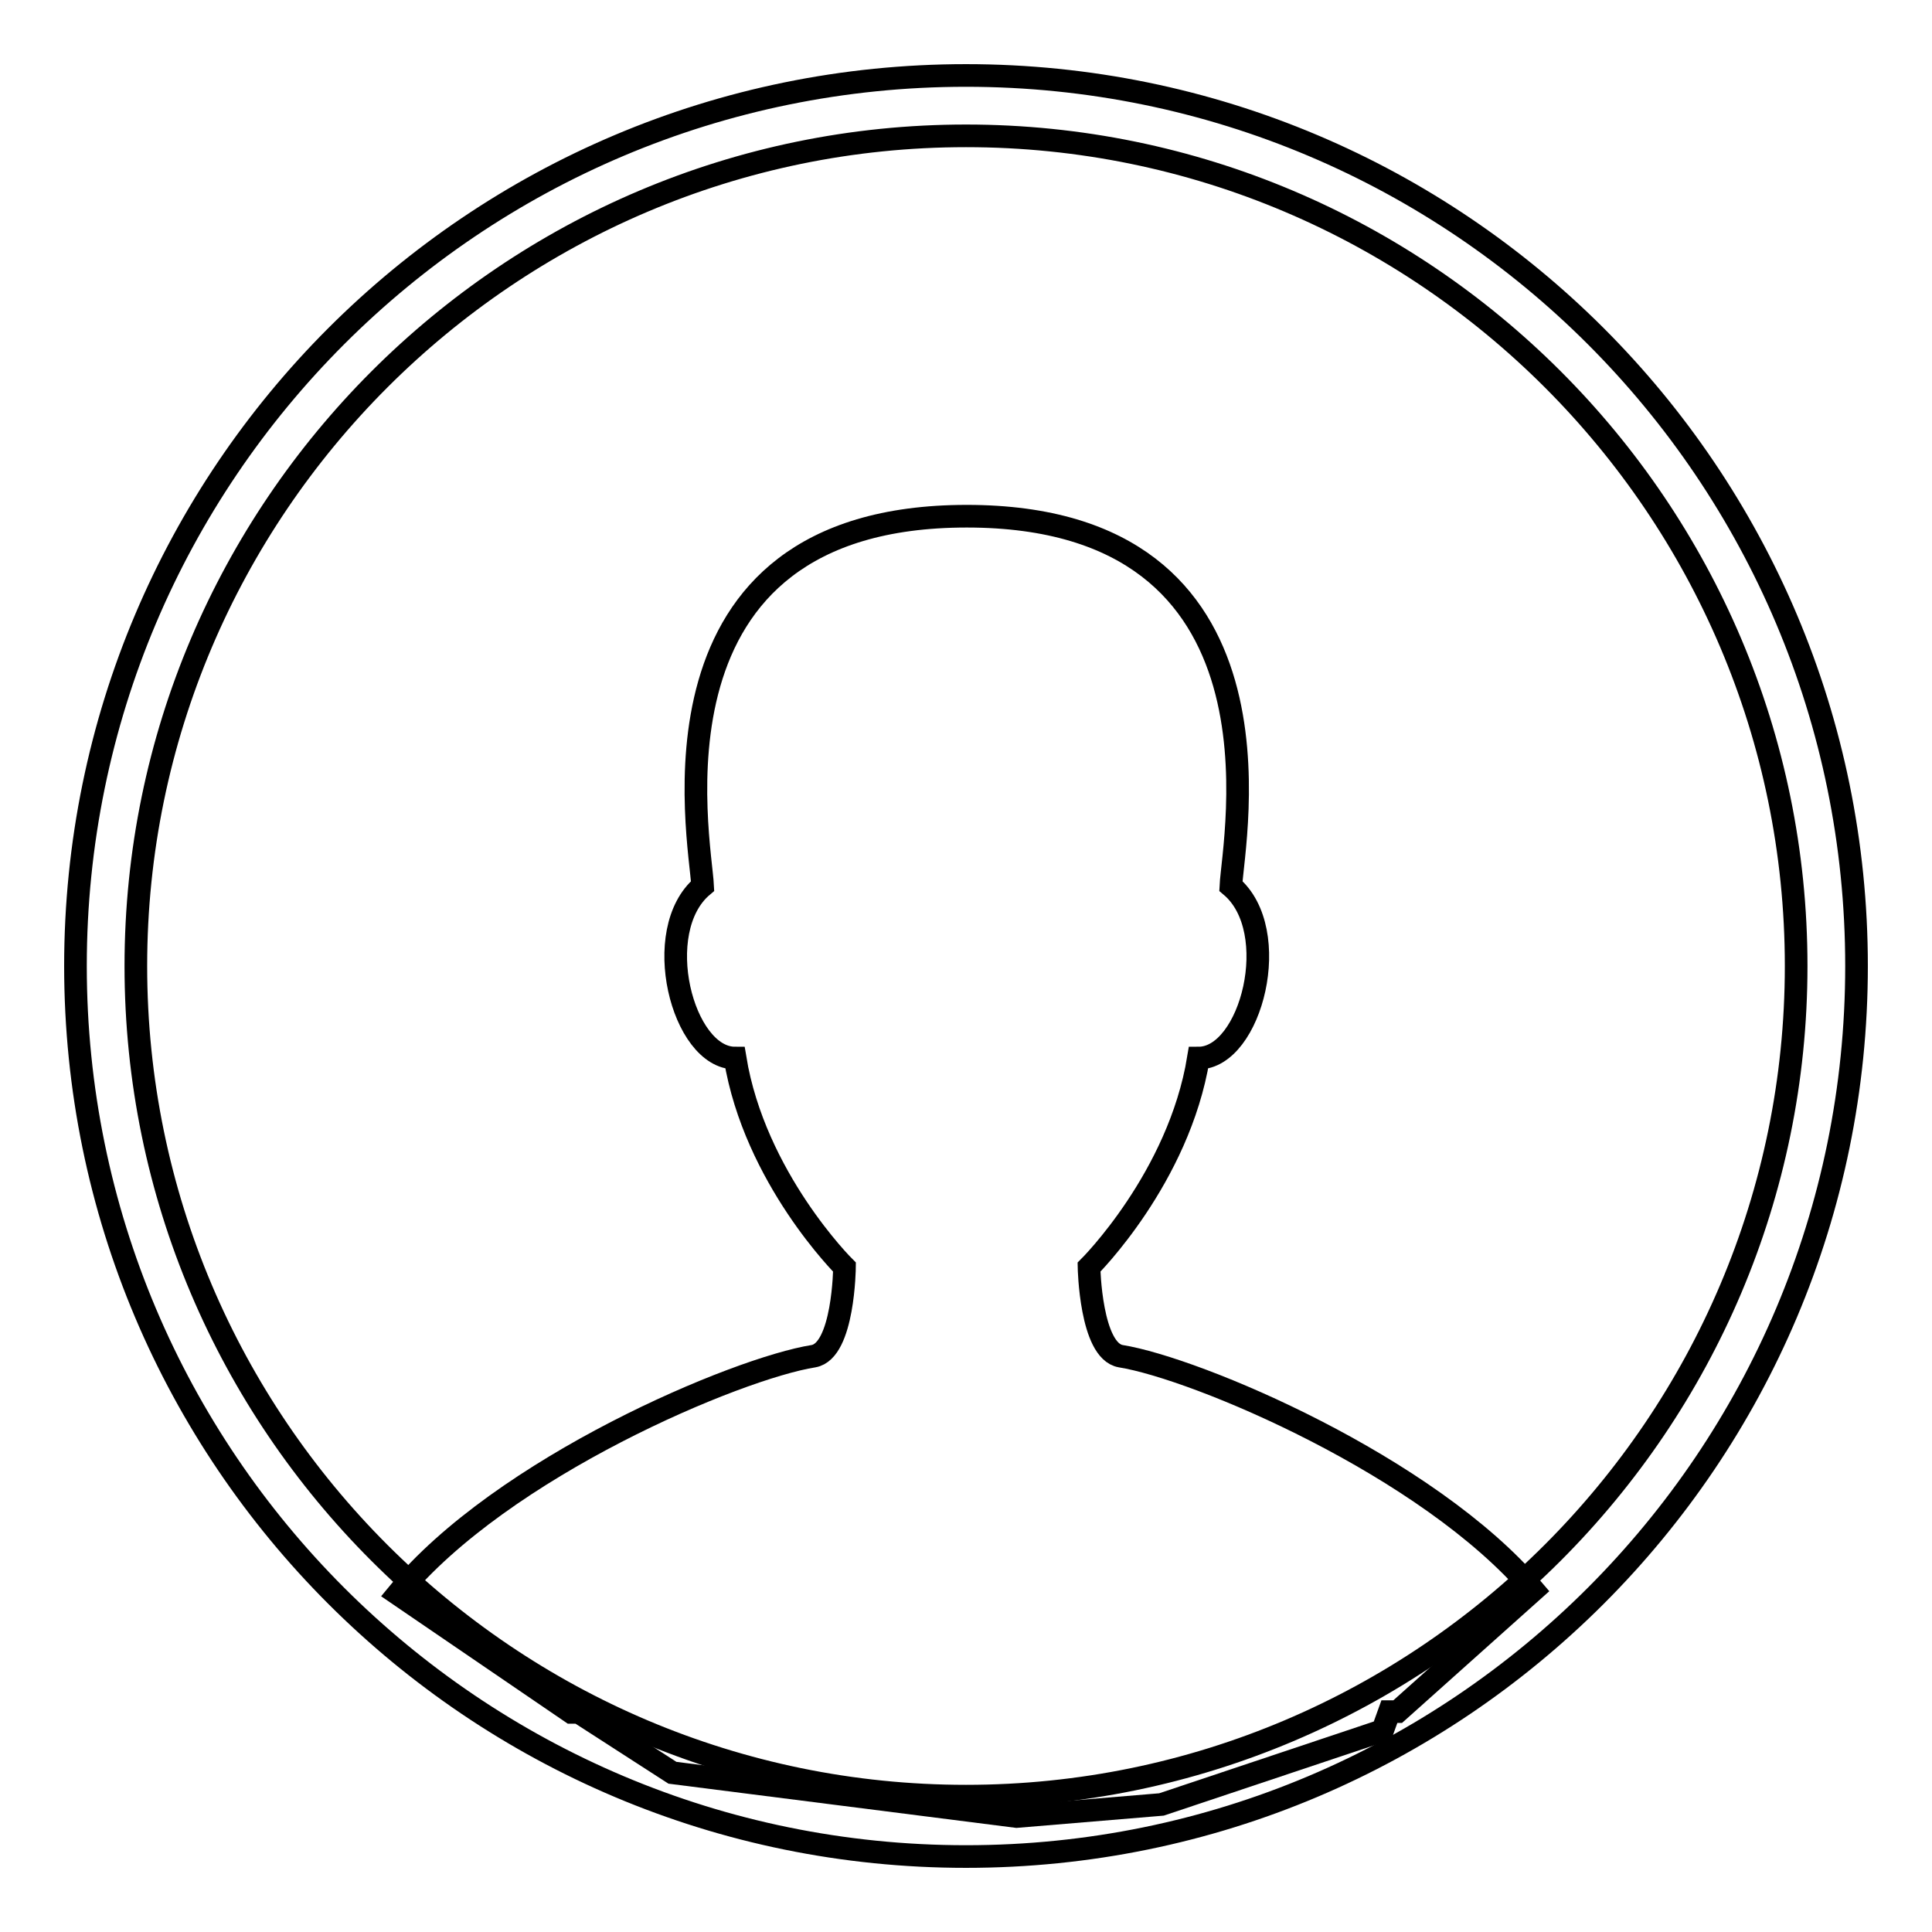
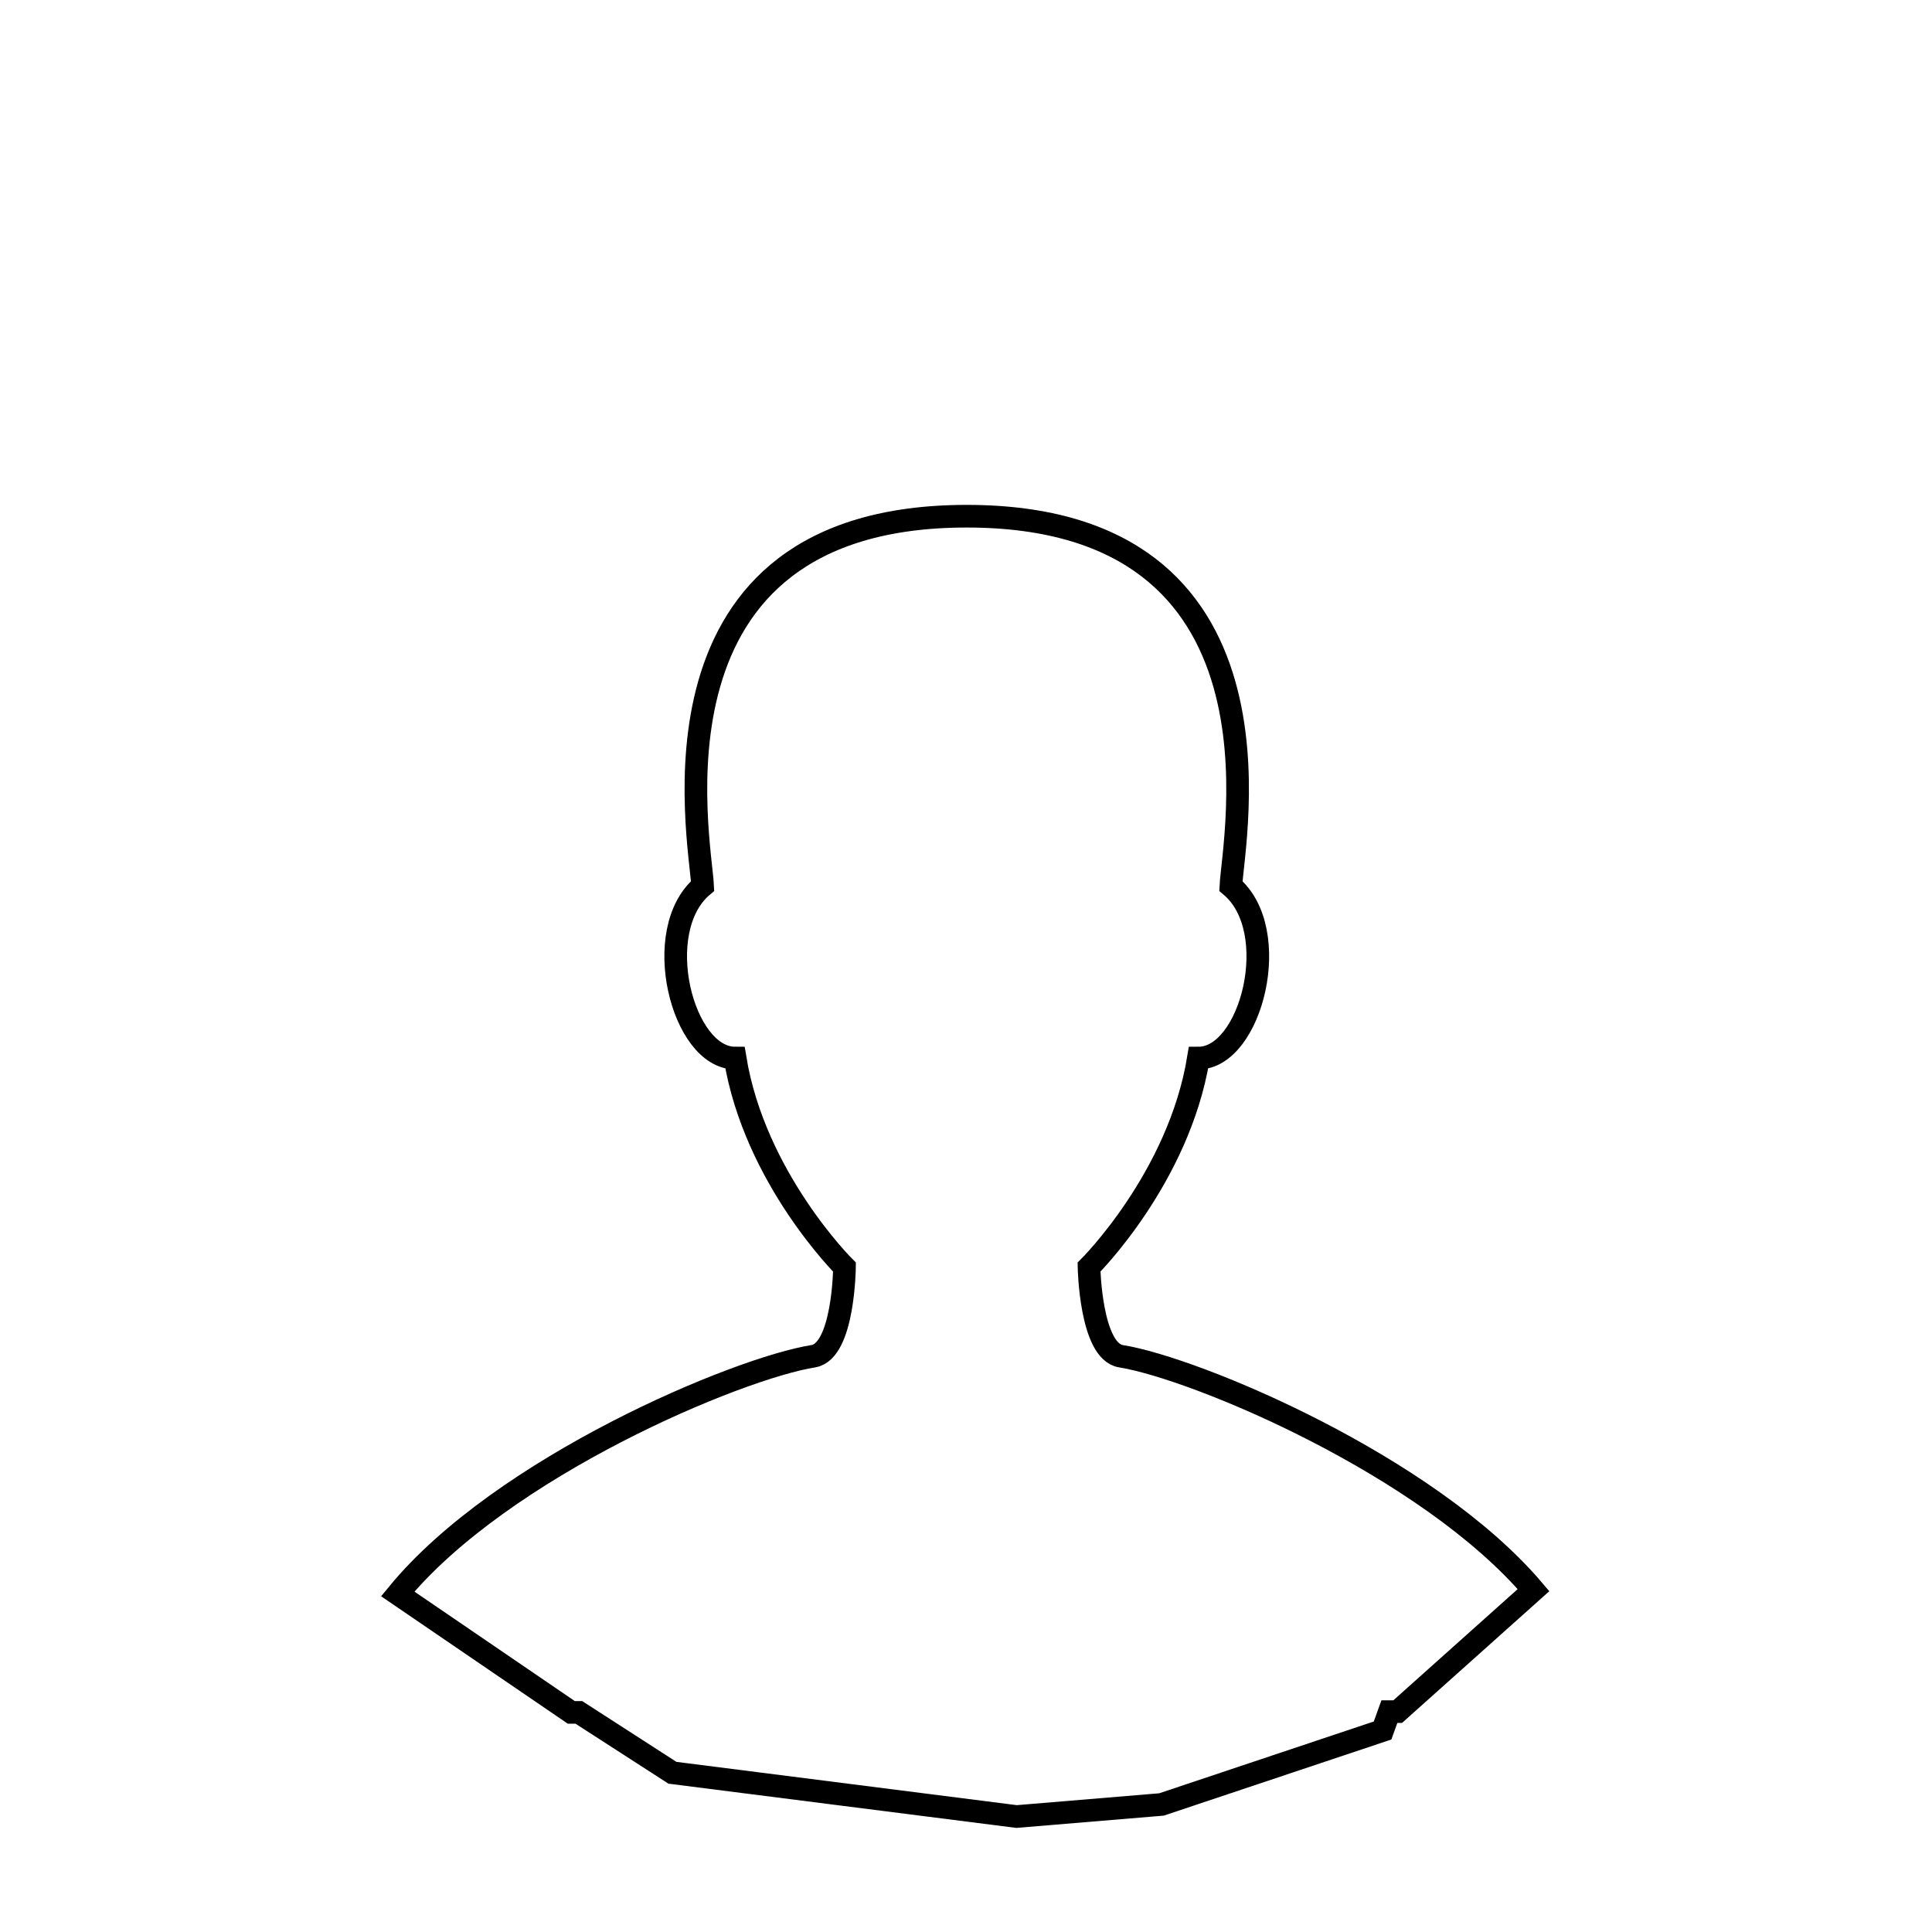
<svg xmlns="http://www.w3.org/2000/svg" version="1.1" x="0px" y="0px" viewBox="0 0 256 256" enable-background="new 0 0 256 256" xml:space="preserve">
  <g>
    <g>
-       <path stroke-width="3" fill-opacity="0" stroke="#000000" d="M128,18c60.6,0,110,49.3,110,110c0,60.6-49.3,110-110,110c-60.6,0-110-49.3-110-110C18,67.4,67.4,18,128,18 M128,10C62.8,10,10,62.8,10,128c0,65.2,52.8,118,118,118c65.2,0,118-52.8,118-118C246,62.8,193.2,10,128,10L128,10z" />
      <path stroke-width="3" fill-opacity="0" stroke="#000000" d="M203.2,210.7c-14-16.5-44.7-29.4-54.7-31c-4-0.7-4.2-11.8-4.2-11.8s11.9-11.8,14.5-27.7c7,0,11.3-16.9,4.3-22.8c0.3-6.2,9-49-35-49c-44,0-35.3,42.8-35,49c-7,5.9-2.7,22.8,4.3,22.8c2.6,15.9,14.5,27.7,14.5,27.7s-0.1,11.1-4.1,11.8c-10.1,1.6-41.3,14.7-55.1,31.5l23,15.7h1l12.4,8l45.6,5.8l19.2-1.6l29.3-9.8l0.9-2.5h1.1L203.2,210.7z" />
    </g>
  </g>
</svg>